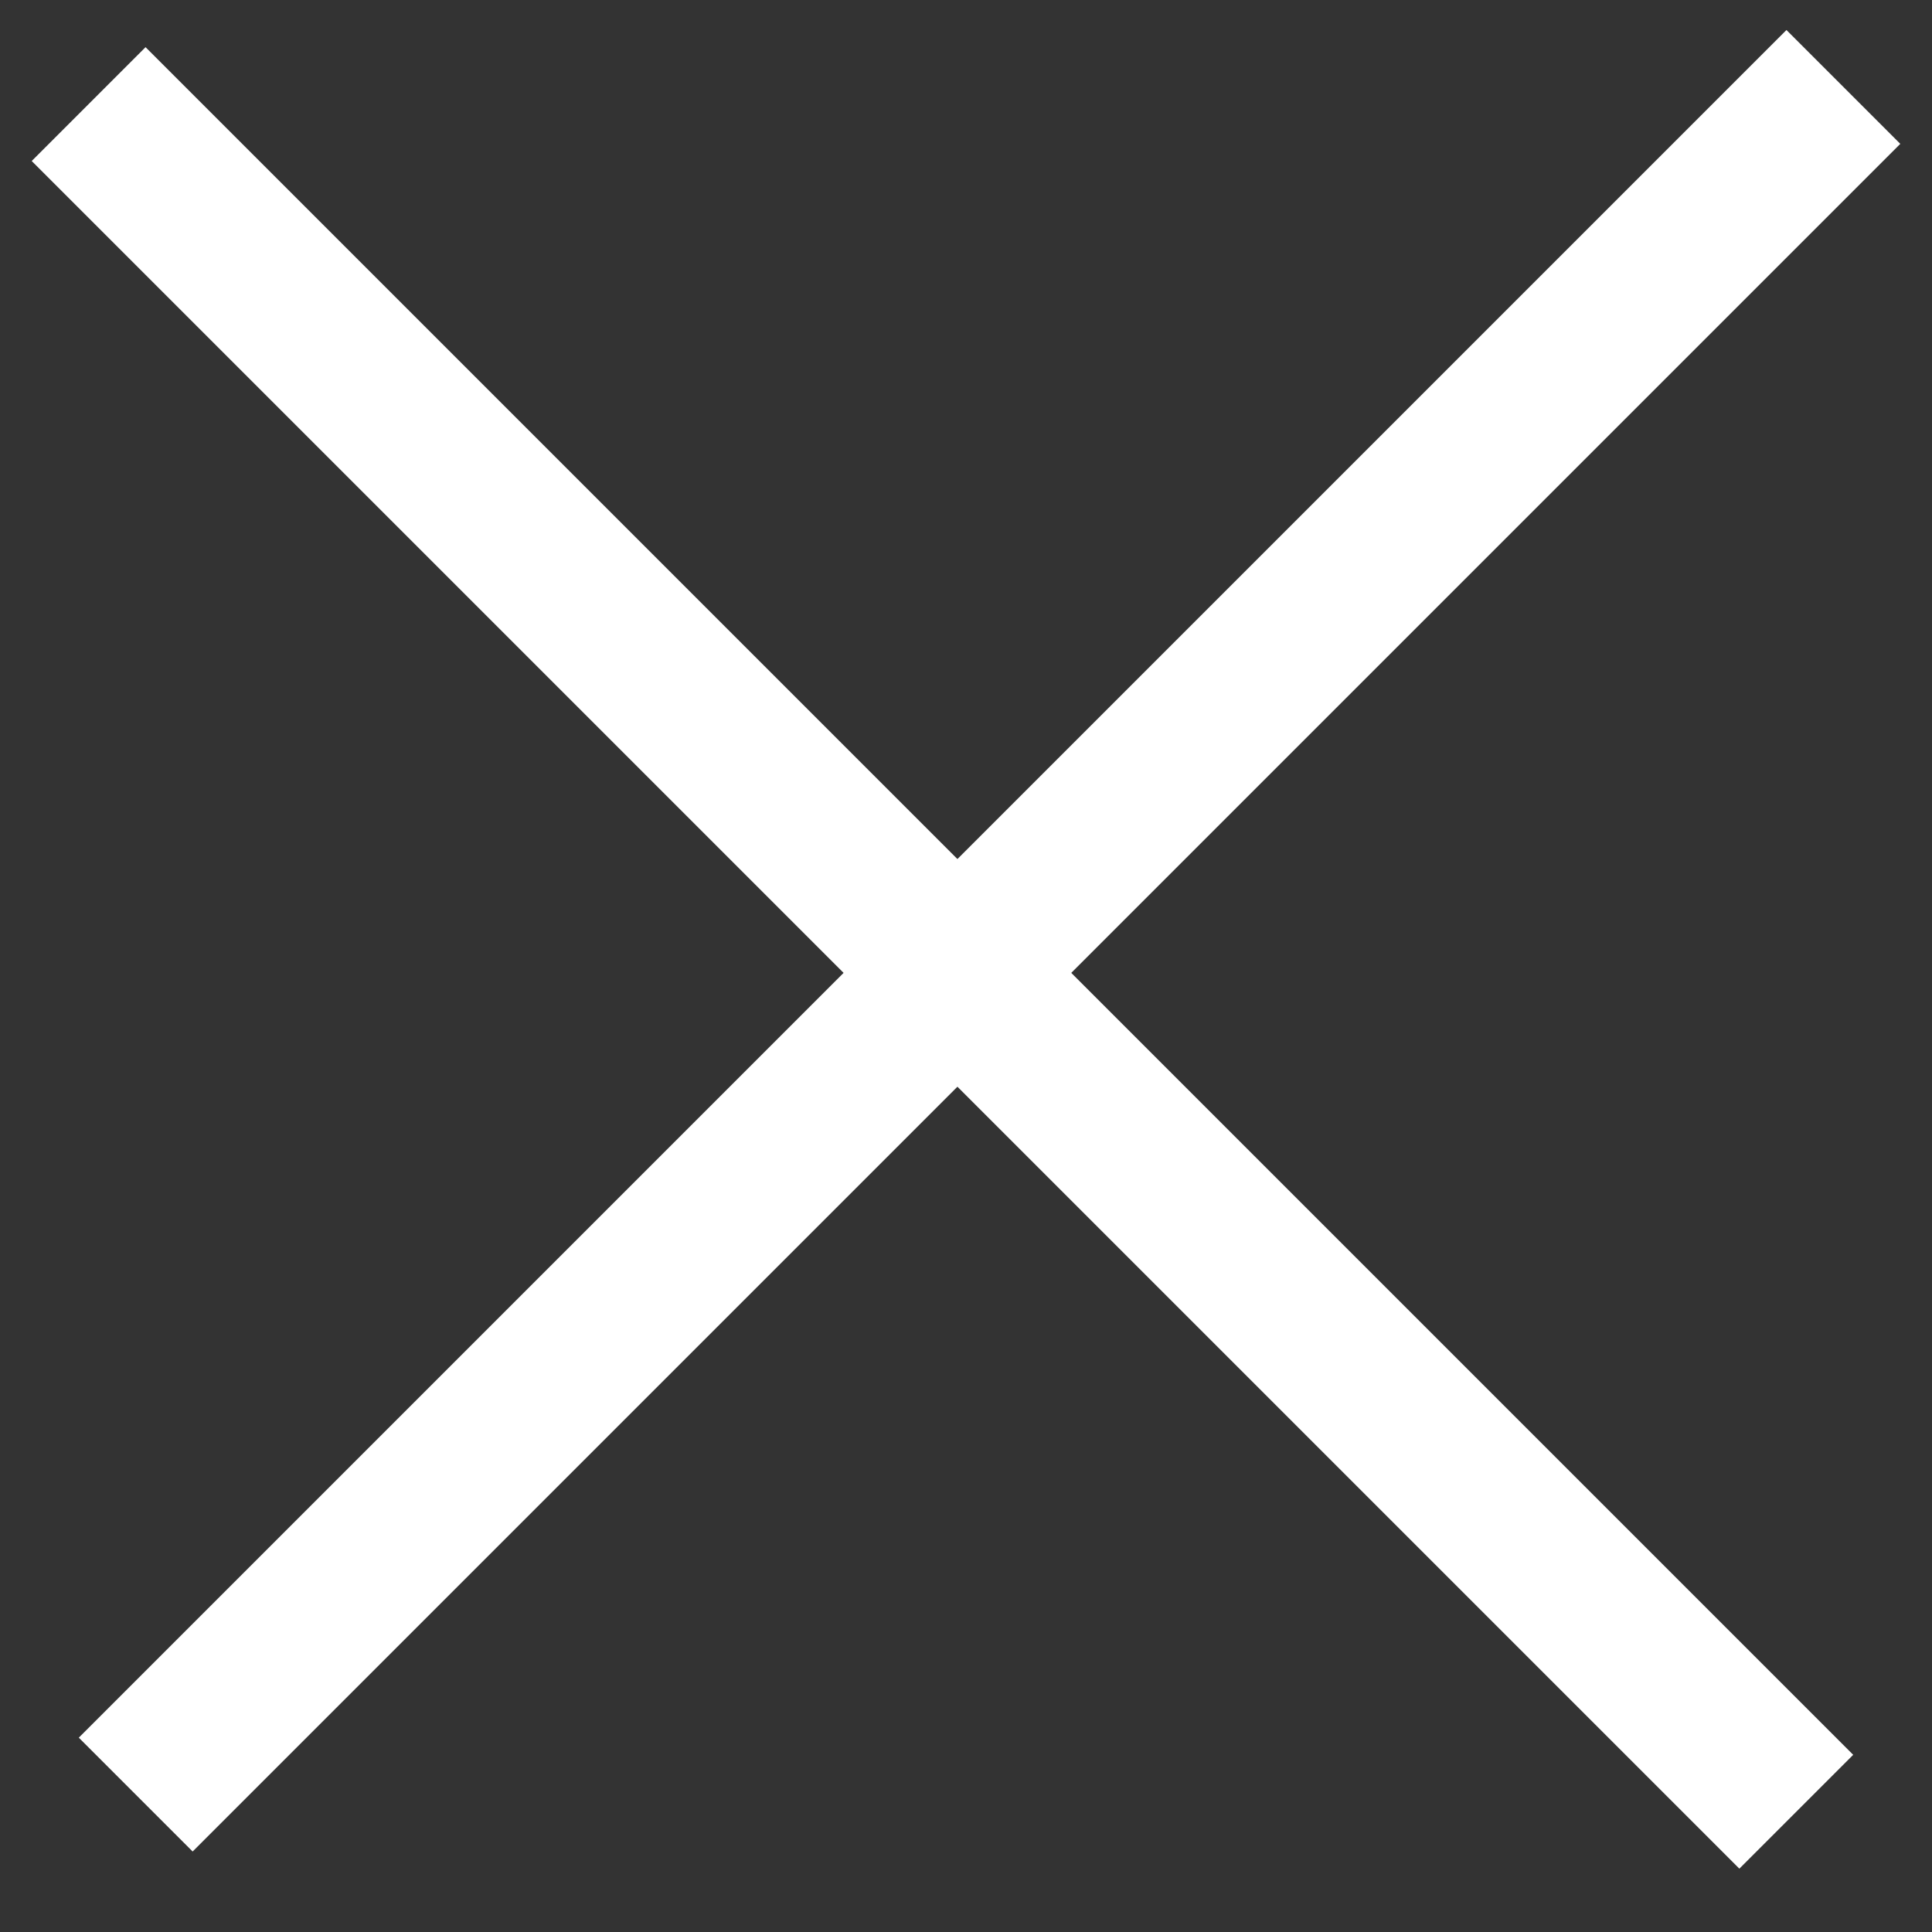
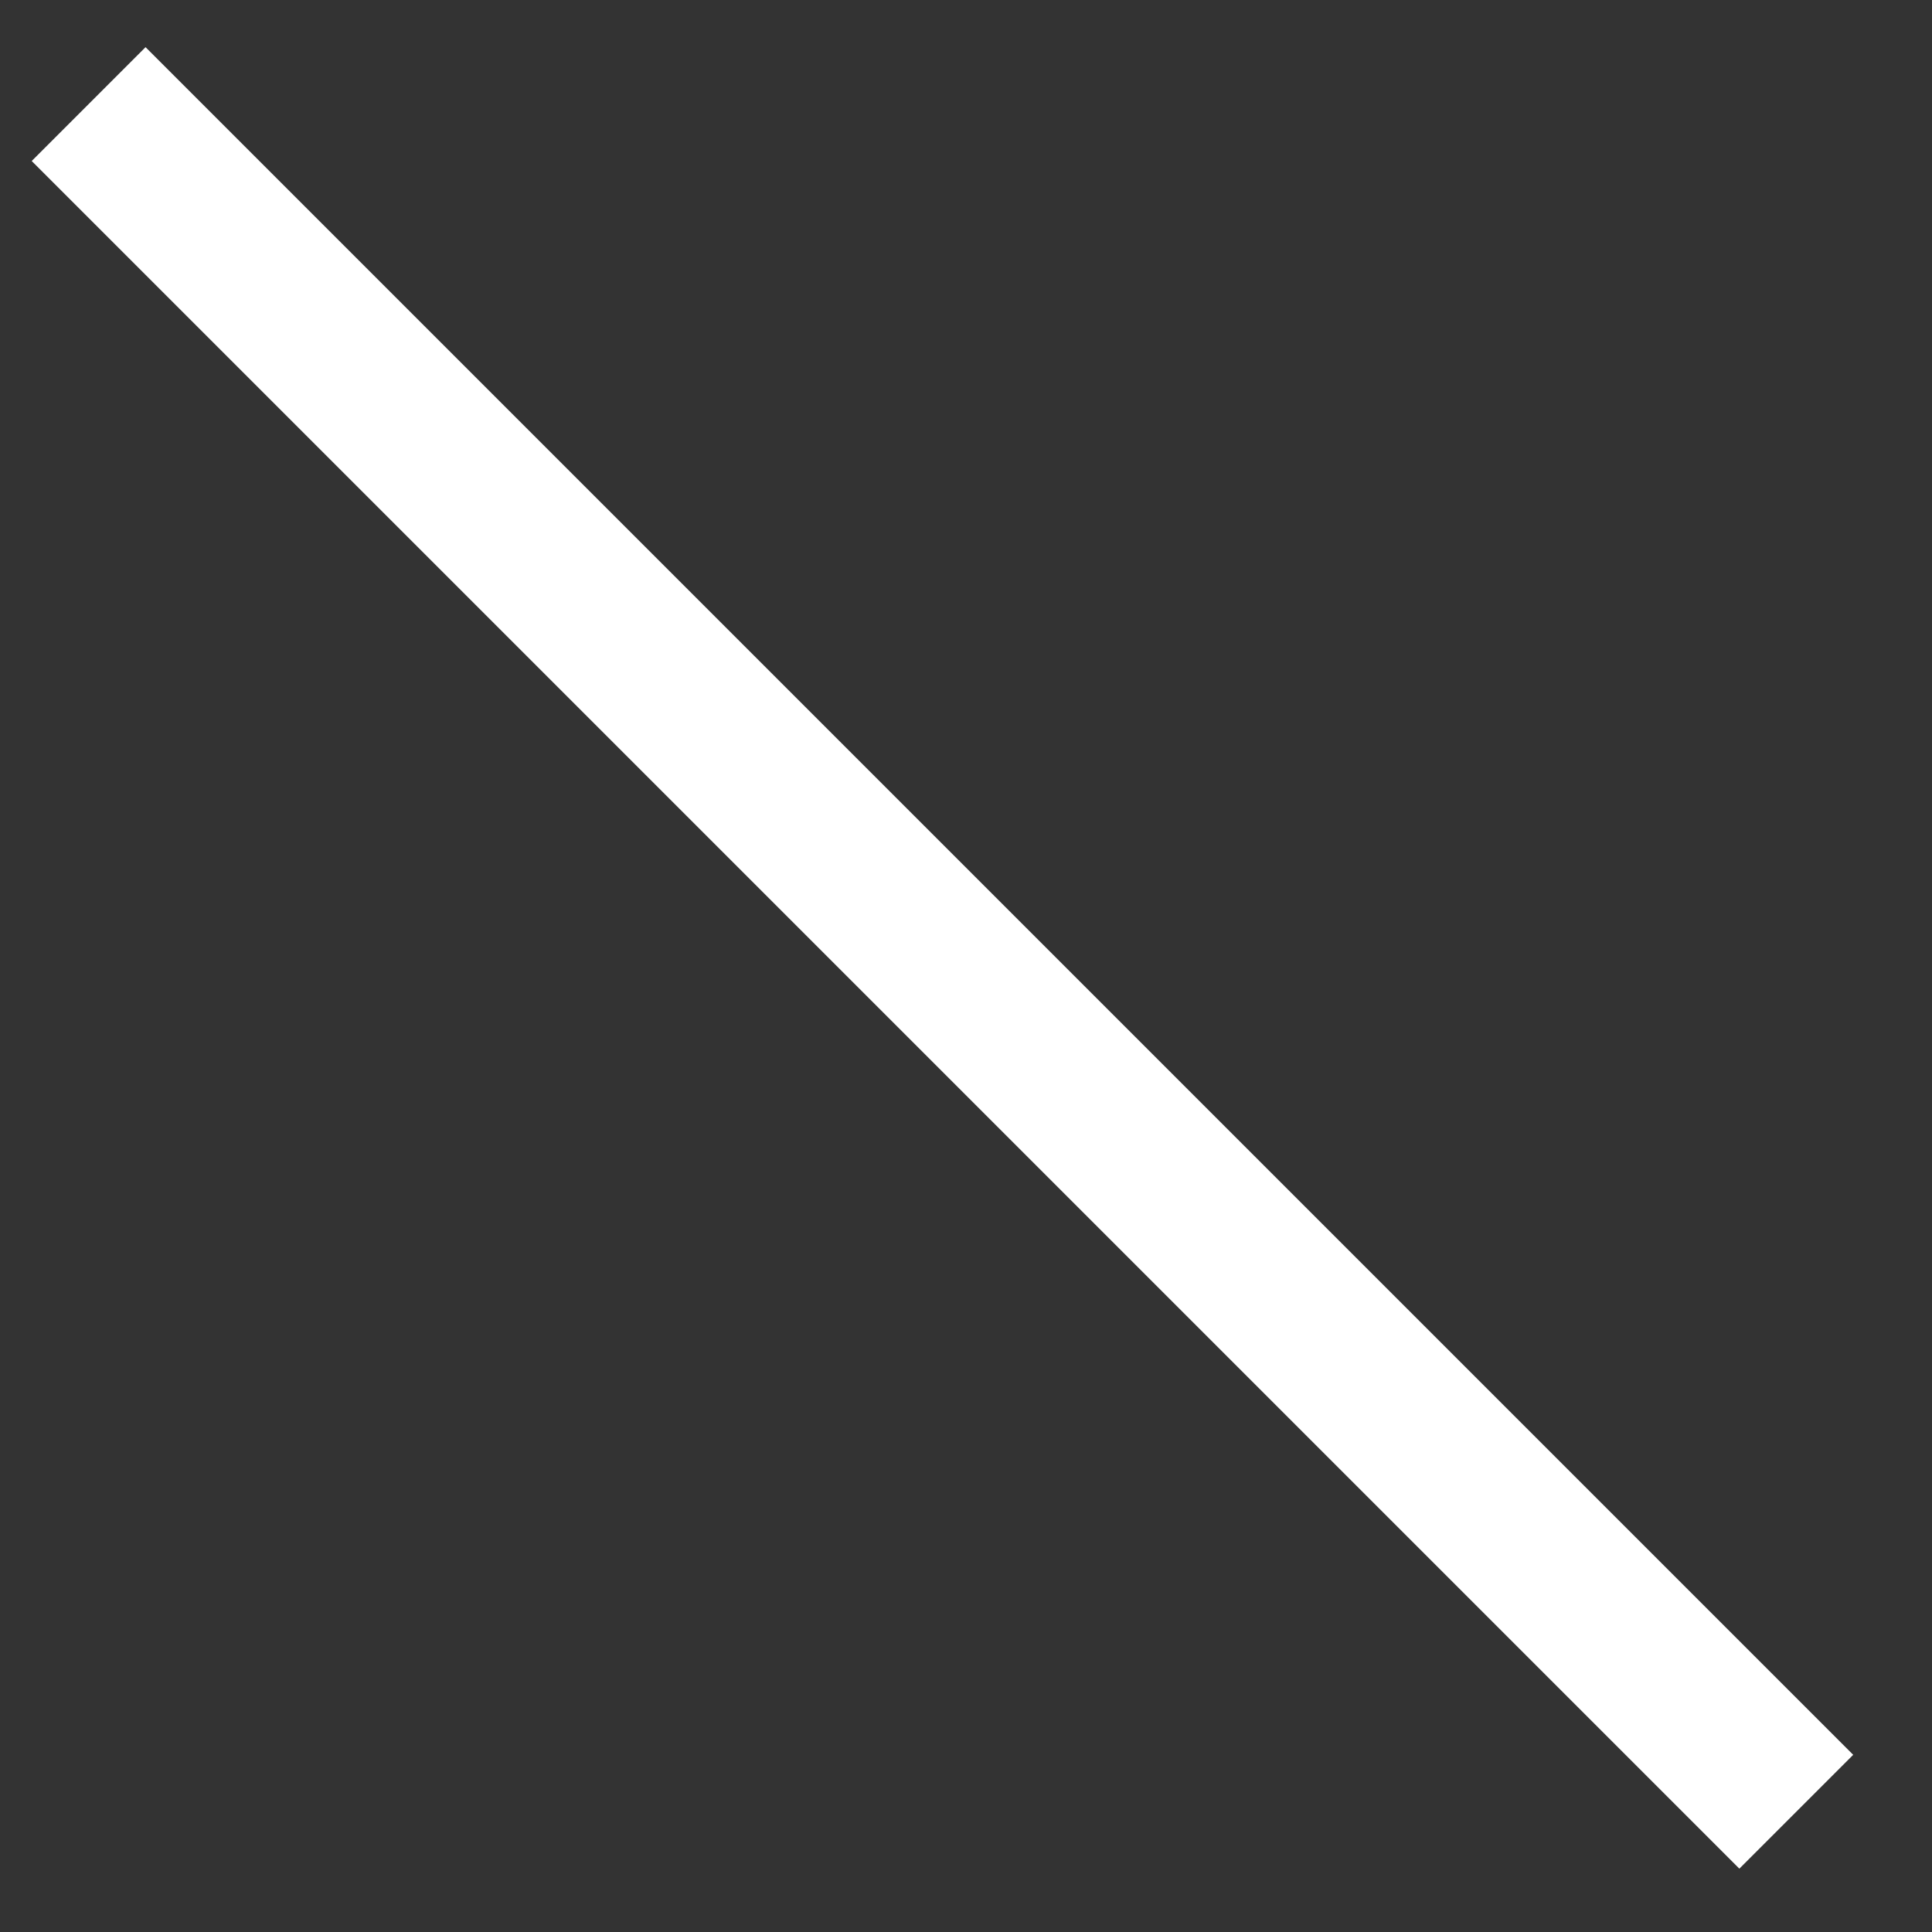
<svg xmlns="http://www.w3.org/2000/svg" fill="none" height="24" viewBox="0 0 24 24" width="24">
  <rect x="0" y="0" width="24" height="24" fill="#333333" stroke="none" />
  <g fill="none" stroke="#fff" stroke-width="2">
-     <path d="m1.686 22.293 21.213-21.213" />
    <path d="m1.101 1.293 21.213 21.213" />
  </g>
</svg>